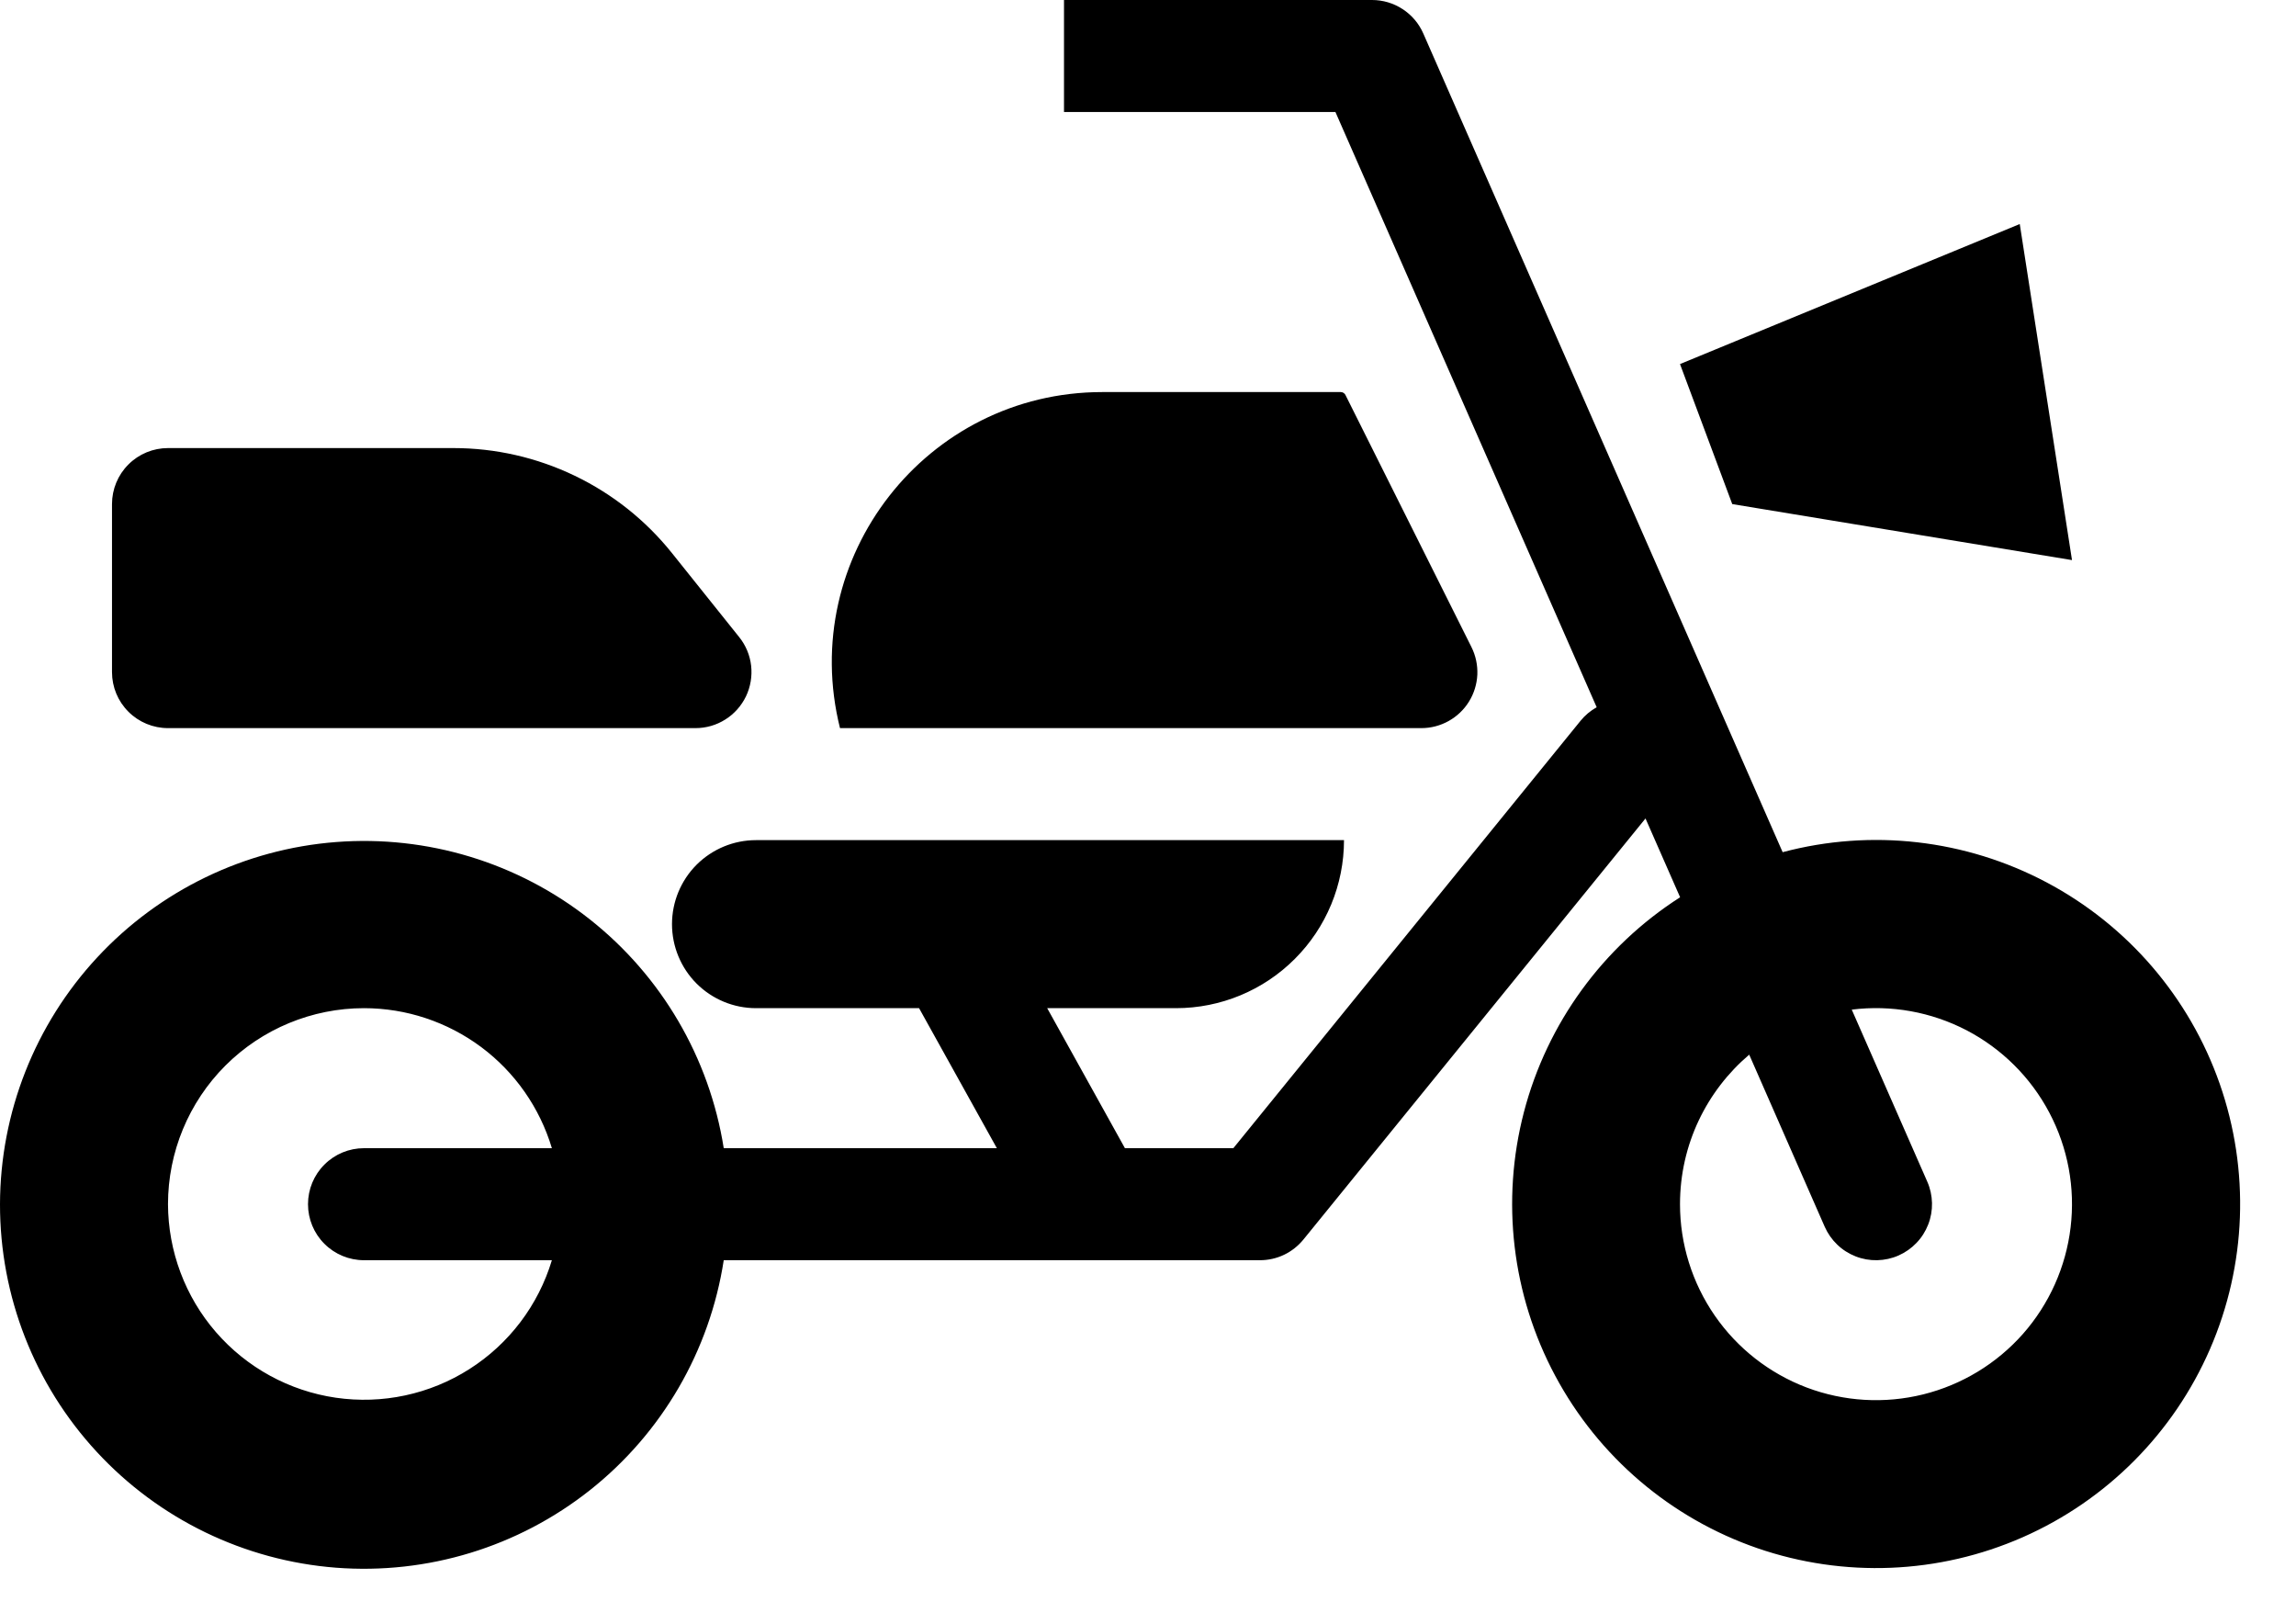
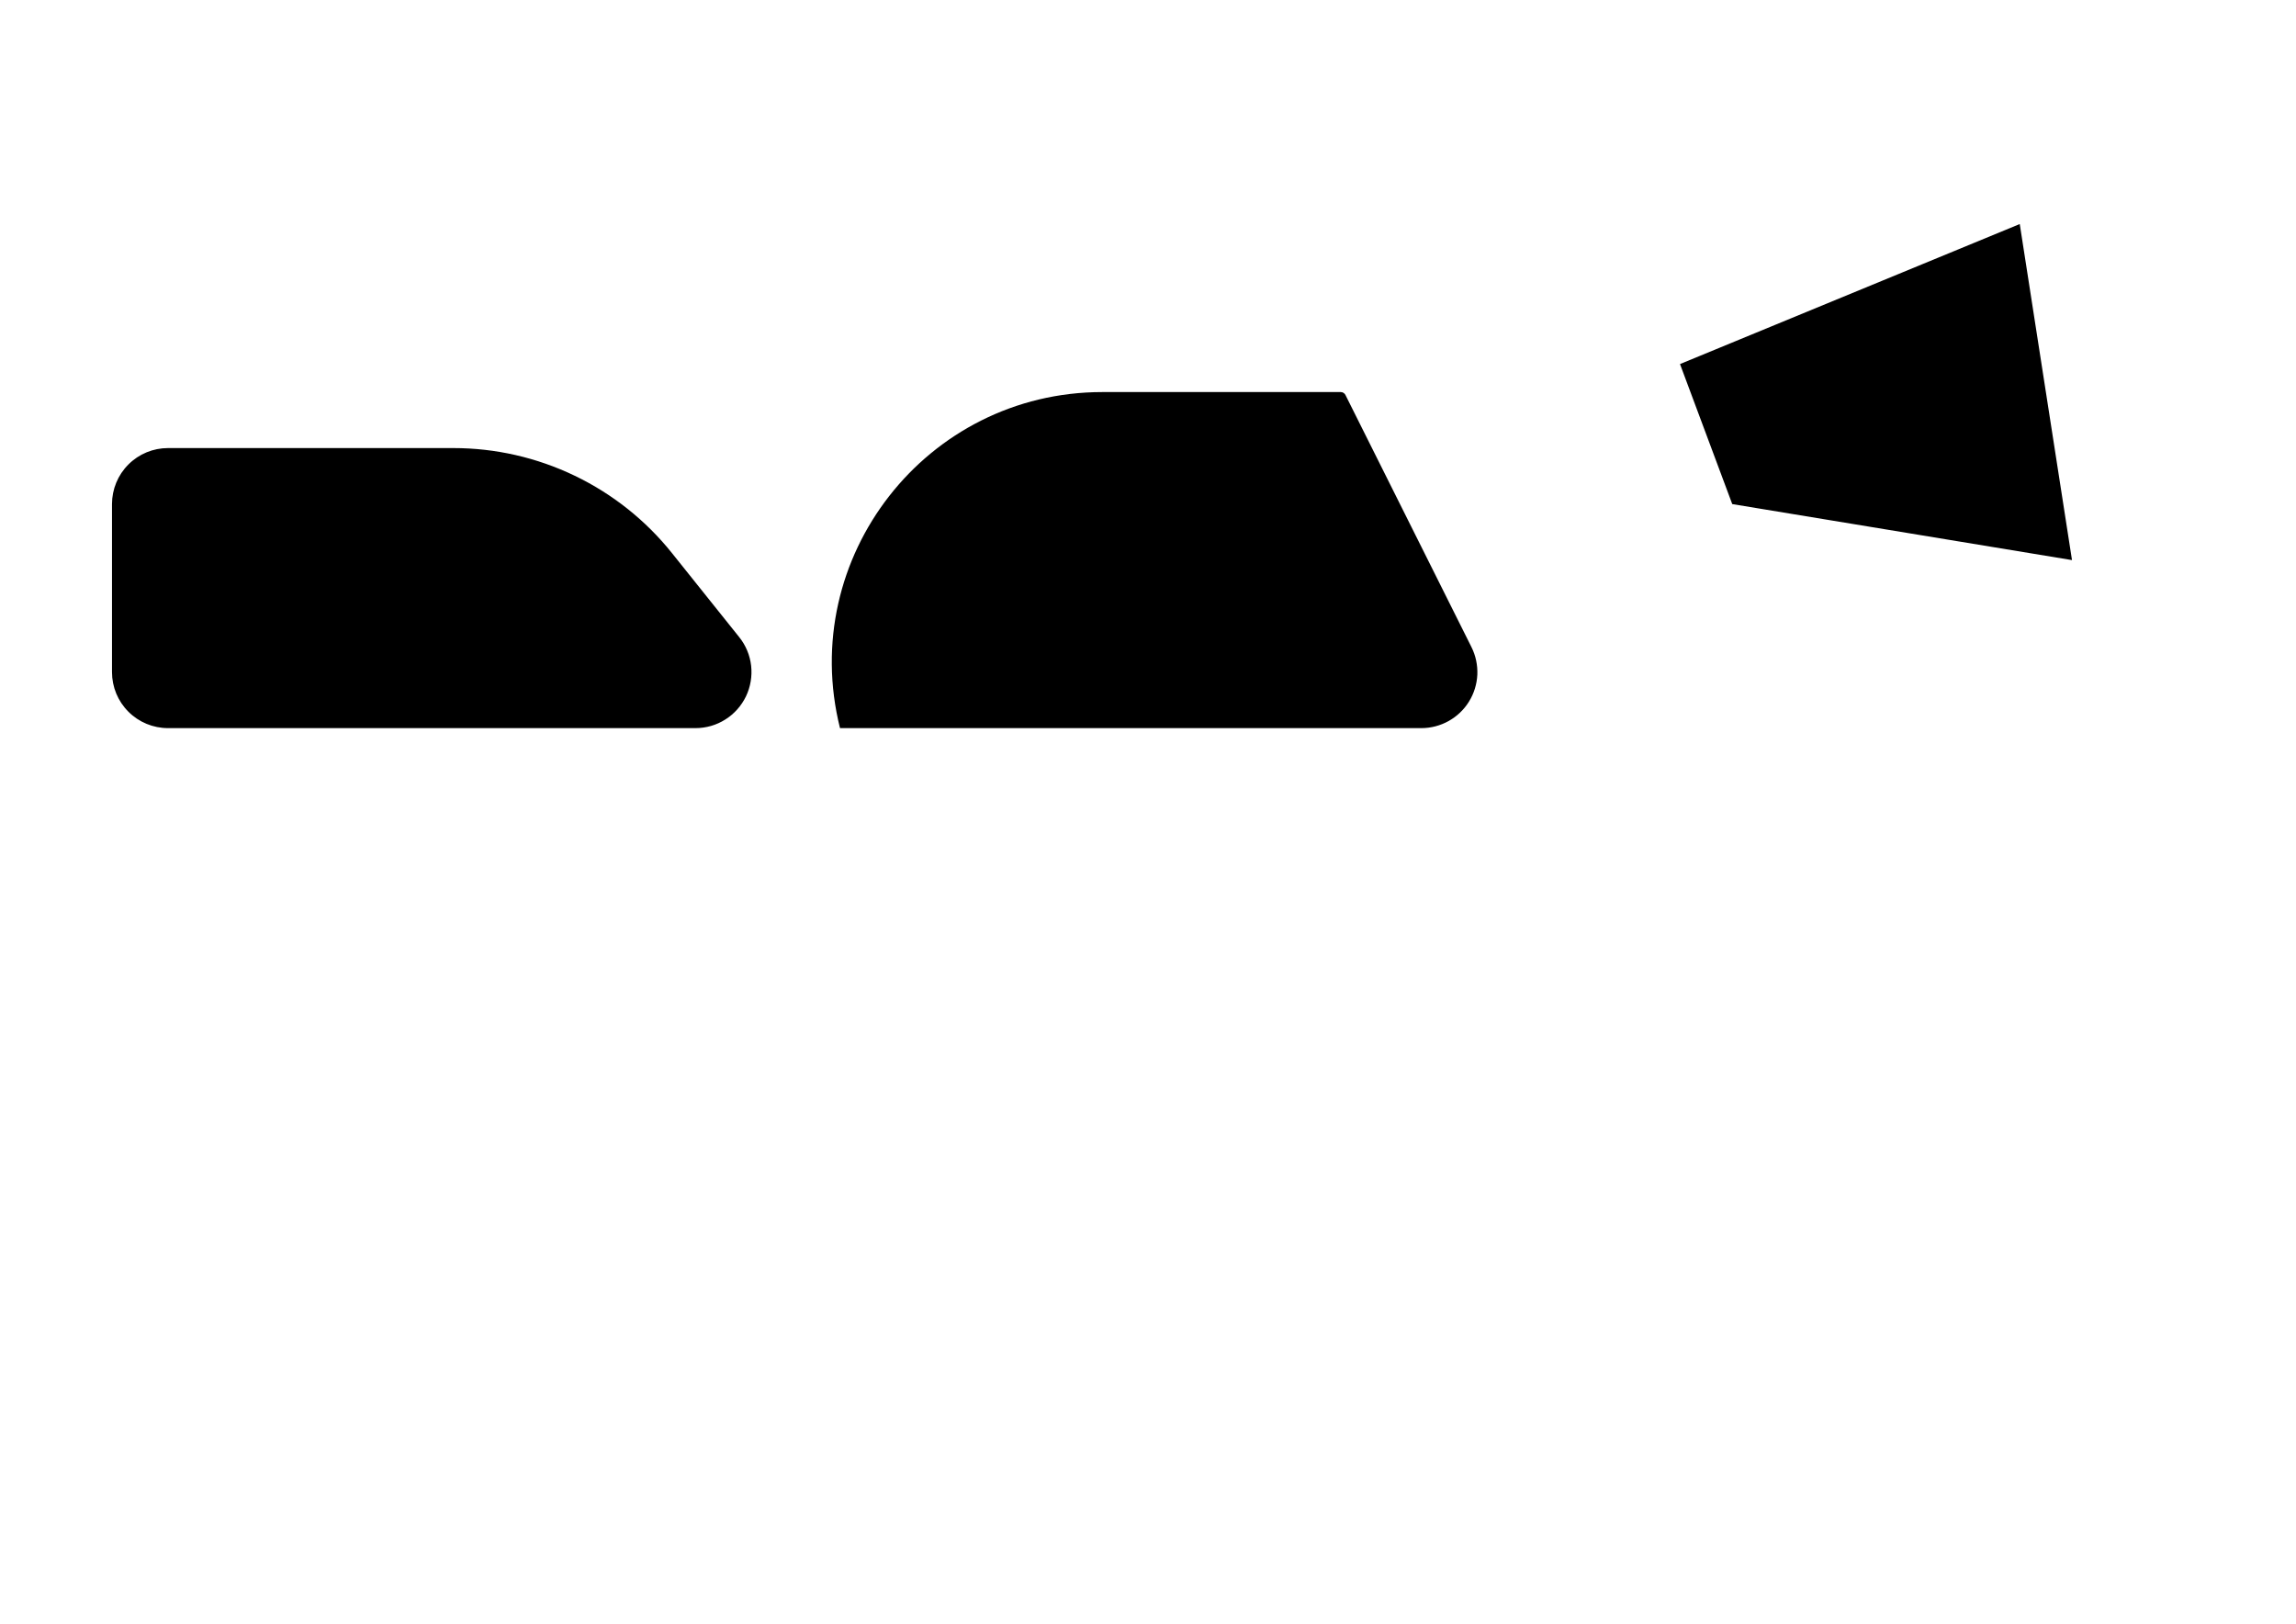
<svg xmlns="http://www.w3.org/2000/svg" width="41" height="29" viewBox="0 0 41 29" fill="none">
-   <path fill-rule="evenodd" clip-rule="evenodd" d="M25.416 0.598C25.338 0.42 25.21 0.269 25.047 0.163C24.884 0.056 24.694 -6.99303e-05 24.5 6.49372e-08H19V2H23.847L28.512 12.627C28.401 12.689 28.304 12.771 28.224 12.869L22.024 20.5H20.088L18.7 18H21C21.796 18 22.559 17.684 23.121 17.121C23.684 16.559 24 15.796 24 15H13.5C13.102 15 12.721 15.158 12.439 15.439C12.158 15.721 12 16.102 12 16.5C12 16.898 12.158 17.279 12.439 17.561C12.721 17.842 13.102 18 13.5 18H16.412L17.801 20.5H12.924C12.668 18.885 11.814 17.426 10.531 16.413C9.248 15.4 7.63 14.908 6 15.034C4.371 15.16 2.848 15.896 1.736 17.094C0.624 18.292 0.004 19.865 6.19378e-06 21.5C-0.002 23.139 0.614 24.718 1.727 25.921C2.839 27.124 4.365 27.863 5.999 27.99C7.632 28.116 9.254 27.621 10.538 26.603C11.822 25.585 12.674 24.119 12.924 22.5H22.5C22.649 22.5 22.796 22.467 22.93 22.403C23.064 22.339 23.182 22.245 23.276 22.13L29.384 14.613L30.002 16.02C28.623 16.902 27.627 18.271 27.213 19.855C26.8 21.439 26.999 23.121 27.772 24.564C28.544 26.008 29.833 27.106 31.38 27.641C32.928 28.175 34.62 28.106 36.118 27.447C37.617 26.788 38.812 25.588 39.464 24.087C40.117 22.585 40.178 20.893 39.637 19.348C39.096 17.803 37.991 16.519 36.544 15.753C35.098 14.987 33.415 14.794 31.833 15.215L25.416 0.598ZM6.5 18C7.254 18 7.987 18.244 8.592 18.694C9.196 19.144 9.639 19.778 9.855 20.5H6.5C6.235 20.5 5.98 20.605 5.793 20.793C5.605 20.98 5.5 21.235 5.5 21.5C5.5 21.765 5.605 22.02 5.793 22.207C5.98 22.395 6.235 22.5 6.5 22.5H9.855C9.613 23.304 9.09 23.994 8.382 24.444C7.674 24.895 6.827 25.076 5.996 24.955C5.166 24.834 4.406 24.418 3.856 23.784C3.306 23.15 3.003 22.339 3 21.5C3 20.572 3.369 19.681 4.025 19.025C4.682 18.369 5.572 18 6.5 18ZM30 21.5C30 20.43 30.48 19.473 31.236 18.83L32.584 21.902C32.637 22.022 32.713 22.131 32.808 22.222C32.902 22.313 33.014 22.384 33.137 22.432C33.259 22.48 33.389 22.503 33.521 22.5C33.652 22.497 33.782 22.469 33.902 22.416C34.022 22.363 34.131 22.287 34.222 22.192C34.313 22.098 34.384 21.986 34.432 21.863C34.48 21.741 34.503 21.61 34.5 21.479C34.497 21.348 34.469 21.218 34.416 21.098L33.067 18.026C33.772 17.938 34.487 18.067 35.118 18.395C35.748 18.724 36.263 19.236 36.595 19.865C36.927 20.493 37.06 21.208 36.975 21.914C36.891 22.619 36.594 23.283 36.124 23.816C35.653 24.348 35.032 24.725 34.342 24.896C33.652 25.067 32.927 25.024 32.262 24.773C31.597 24.521 31.025 24.074 30.621 23.489C30.217 22.904 30 22.211 30 21.5Z" fill="black" />
  <path d="M24.026 7.052C24.018 7.036 24.006 7.023 23.991 7.014C23.977 7.005 23.959 7 23.942 7H19.685C16.543 7 14.238 9.952 15 13H25.382C25.552 13 25.72 12.956 25.869 12.873C26.017 12.79 26.143 12.671 26.232 12.526C26.322 12.381 26.373 12.215 26.381 12.045C26.388 11.875 26.352 11.705 26.276 11.553L24.026 7.052ZM3 8C2.735 8 2.48 8.105 2.293 8.293C2.105 8.48 2 8.735 2 9V12C2 12.265 2.105 12.52 2.293 12.707C2.48 12.895 2.735 13 3 13H12.42C12.608 13 12.793 12.947 12.952 12.846C13.112 12.746 13.239 12.602 13.321 12.433C13.402 12.263 13.434 12.074 13.413 11.886C13.392 11.699 13.318 11.522 13.2 11.375L12.001 9.877C11.533 9.291 10.939 8.819 10.263 8.494C9.587 8.169 8.847 8 8.097 8H3ZM30 6.5L36.067 4L37 10L30.933 9L30 6.5Z" fill="black" />
</svg>